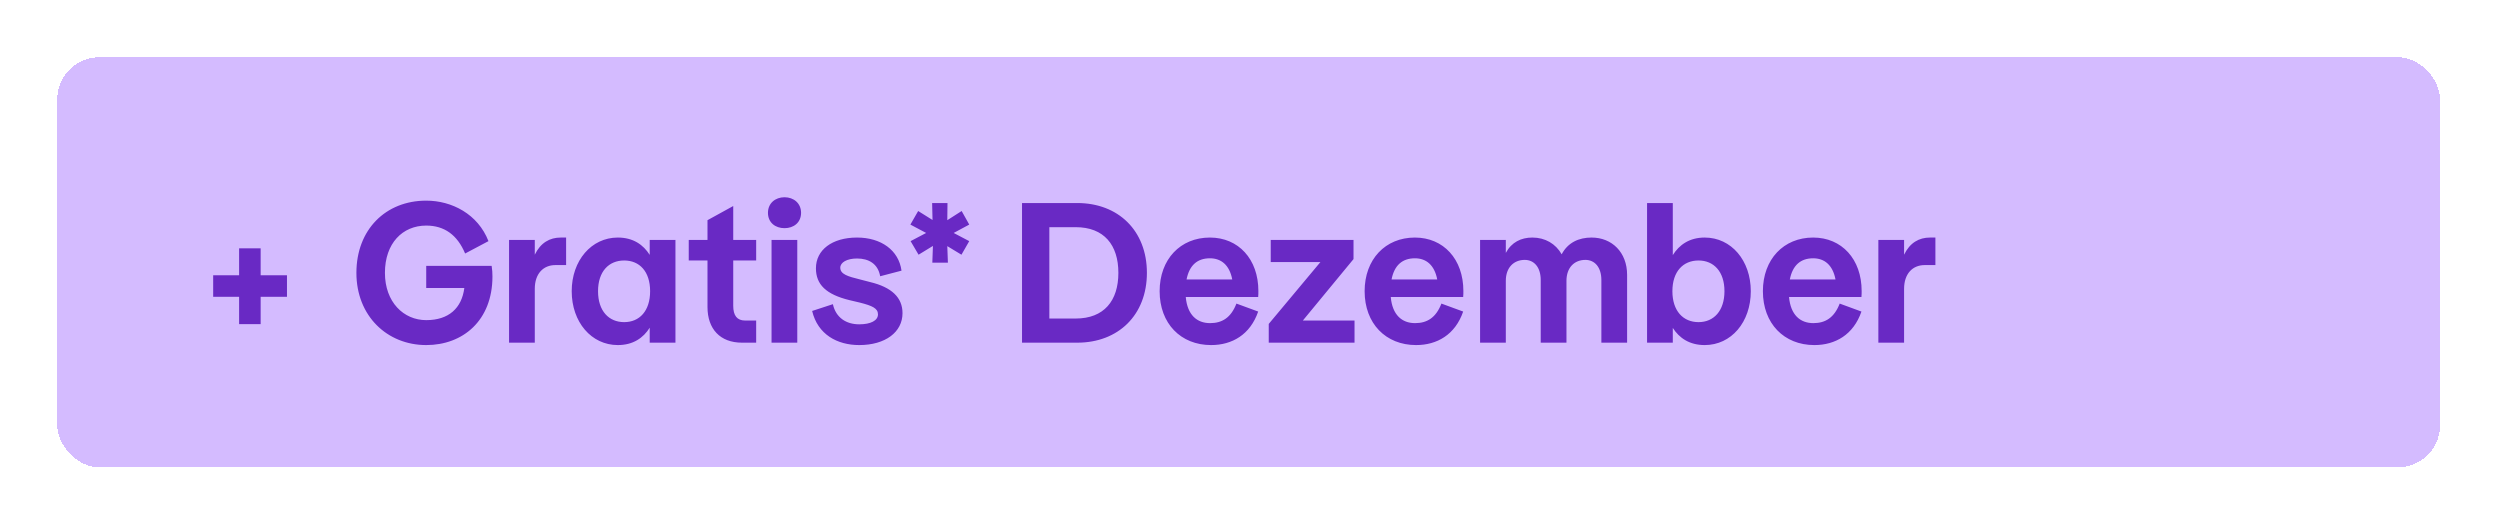
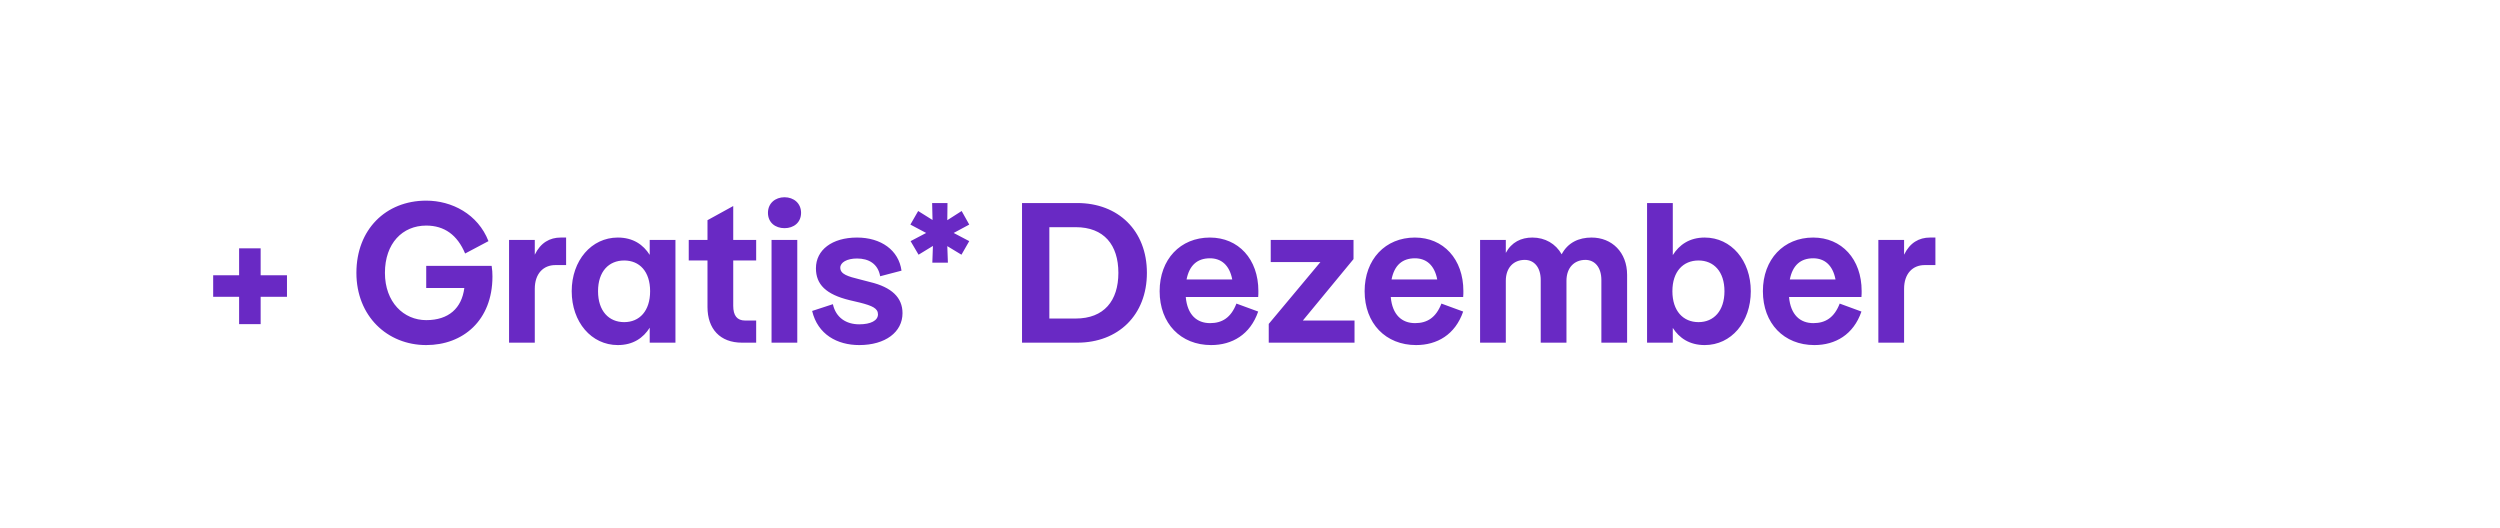
<svg xmlns="http://www.w3.org/2000/svg" width="246" height="52" viewBox="0 0 246 52" fill="none">
  <g filter="url(#filter0_d_1388_30242)">
-     <rect x="4.805" y="3.977" width="234.469" height="40.35" rx="4.142" fill="#D4BBFF" shape-rendering="crispEdges" />
    <path d="M27.411 25.428V27.548H24.82V30.237H22.7V27.548H20.148V25.428H22.7V22.777H24.82V25.428H27.411ZM41.112 26.684V24.505H47.551C47.61 24.878 47.629 25.212 47.629 25.545C47.629 29.884 44.724 32.298 41.112 32.298C37.284 32.298 34.242 29.452 34.242 25.192C34.242 20.932 37.127 18.086 41.112 18.086C43.625 18.086 46.196 19.401 47.237 22.071L44.94 23.288C44.175 21.462 42.898 20.54 41.112 20.54C38.776 20.54 37.049 22.287 37.049 25.192C37.049 28.078 38.894 29.844 41.112 29.844C43.33 29.844 44.606 28.666 44.861 26.684H41.112ZM54.877 21.718V24.427H53.817C52.64 24.427 51.795 25.27 51.795 26.762V32.062H49.263V21.953H51.795V23.406C52.365 22.228 53.268 21.718 54.347 21.718H54.877ZM63.103 21.953H65.636V32.062H63.103V30.59C62.475 31.591 61.474 32.298 59.963 32.298C57.371 32.298 55.428 30.041 55.428 26.998C55.428 23.975 57.371 21.718 59.963 21.718C61.474 21.718 62.475 22.424 63.103 23.425V21.953ZM60.591 30.041C62.102 30.041 63.143 28.941 63.143 26.998C63.143 25.055 62.102 23.975 60.591 23.975C59.079 23.975 58.019 25.055 58.019 26.998C58.019 28.941 59.079 30.041 60.591 30.041ZM68.789 23.975H66.944V21.953H68.789V20.01L71.322 18.616V21.953H73.579V23.975H71.322V28.431C71.322 29.393 71.695 29.884 72.499 29.884H73.579V32.062H72.185C70.026 32.062 68.789 30.708 68.789 28.549V23.975ZM76.368 20.795C75.465 20.795 74.739 20.245 74.739 19.283C74.739 18.341 75.465 17.752 76.368 17.752C77.271 17.752 77.997 18.341 77.997 19.283C77.997 20.245 77.271 20.795 76.368 20.795ZM75.092 21.953H77.624V32.062H75.092V21.953ZM83.72 32.298C81.56 32.298 79.636 31.258 79.087 28.941L81.128 28.274C81.423 29.609 82.444 30.256 83.72 30.256C84.858 30.256 85.565 29.884 85.565 29.275C85.565 28.686 85.015 28.431 83.778 28.117L82.777 27.881C80.441 27.312 79.46 26.331 79.46 24.741C79.46 22.935 81.05 21.718 83.504 21.718C85.859 21.718 87.606 22.954 87.881 24.976L85.781 25.526C85.565 24.289 84.642 23.779 83.504 23.779C82.502 23.779 81.855 24.171 81.855 24.682C81.855 25.329 82.601 25.545 83.798 25.84L84.78 26.095C86.919 26.605 87.979 27.626 87.979 29.157C87.979 31.022 86.291 32.298 83.72 32.298ZM90.913 24.191L90.972 22.542L89.559 23.406L88.774 22.071L90.305 21.266L88.754 20.442L89.52 19.107L90.933 19.99L90.894 18.322H92.405L92.386 20.01L93.799 19.107L94.545 20.442L93.014 21.266L94.545 22.071L93.779 23.406L92.386 22.562L92.445 24.191H90.913ZM99.739 32.062V18.322H105.176C109.201 18.322 112.027 21.03 112.027 25.192C112.027 29.354 109.201 32.062 105.176 32.062H99.739ZM102.428 20.697V29.687H105.019C107.807 29.687 109.22 27.94 109.22 25.192C109.22 22.444 107.807 20.697 105.019 20.697H102.428ZM118.246 30.139C119.443 30.139 120.307 29.589 120.837 28.215L122.977 29C122.192 31.277 120.405 32.298 118.344 32.298C115.36 32.298 113.28 30.178 113.28 26.998C113.28 23.857 115.321 21.718 118.226 21.718C121.033 21.718 122.996 23.838 122.996 26.978C122.996 27.155 122.996 27.391 122.977 27.567H115.851C116.008 29.334 116.95 30.139 118.246 30.139ZM118.226 23.759C116.99 23.759 116.204 24.446 115.93 25.84H120.425C120.15 24.407 119.326 23.759 118.226 23.759ZM132.457 29.884V32.062H124.016V30.217L129.1 24.132H124.212V21.953H132.358V23.838L127.372 29.884H132.457ZM138.417 30.139C139.615 30.139 140.478 29.589 141.008 28.215L143.148 29C142.363 31.277 140.577 32.298 138.515 32.298C135.532 32.298 133.451 30.178 133.451 26.998C133.451 23.857 135.492 21.718 138.398 21.718C141.205 21.718 143.168 23.838 143.168 26.978C143.168 27.155 143.168 27.391 143.148 27.567H136.022C136.179 29.334 137.122 30.139 138.417 30.139ZM138.398 23.759C137.161 23.759 136.376 24.446 136.101 25.84H140.596C140.321 24.407 139.497 23.759 138.398 23.759ZM155.785 21.718C157.787 21.718 159.279 23.17 159.279 25.388V32.062H156.747V25.899C156.747 24.623 156.079 23.916 155.176 23.916C154.097 23.916 153.312 24.662 153.312 25.977V32.062H150.779V25.899C150.779 24.623 150.112 23.916 149.209 23.916C148.129 23.916 147.344 24.662 147.344 25.977V32.062H144.812V21.953H147.344V23.229C147.913 22.169 148.856 21.718 149.955 21.718C151.211 21.718 152.252 22.326 152.841 23.366C153.449 22.208 154.529 21.718 155.785 21.718ZM166.916 21.718C169.527 21.718 171.45 23.975 171.45 26.998C171.45 30.041 169.527 32.298 166.916 32.298C165.404 32.298 164.403 31.591 163.775 30.61V32.062H161.243V18.322H163.775V23.445C164.403 22.444 165.404 21.718 166.916 21.718ZM166.307 30.041C167.799 30.041 168.859 28.941 168.859 26.998C168.859 25.055 167.799 23.975 166.307 23.975C164.796 23.975 163.736 25.055 163.736 26.998C163.736 28.941 164.796 30.041 166.307 30.041ZM177.607 30.139C178.805 30.139 179.668 29.589 180.198 28.215L182.338 29C181.553 31.277 179.767 32.298 177.705 32.298C174.722 32.298 172.641 30.178 172.641 26.998C172.641 23.857 174.682 21.718 177.588 21.718C180.395 21.718 182.358 23.838 182.358 26.978C182.358 27.155 182.358 27.391 182.338 27.567H175.212C175.37 29.334 176.312 30.139 177.607 30.139ZM177.588 23.759C176.351 23.759 175.566 24.446 175.291 25.84H179.786C179.511 24.407 178.687 23.759 177.588 23.759ZM189.616 21.718V24.427H188.556C187.378 24.427 186.534 25.27 186.534 26.762V32.062H184.002V21.953H186.534V23.406C187.103 22.228 188.006 21.718 189.086 21.718H189.616Z" fill="#6929C4" />
  </g>
  <defs>
    <filter id="filter0_d_1388_30242" x="-0" y="0" width="245.735" height="51.618" filterUnits="userSpaceOnUse" color-interpolation-filters="sRGB">
      <feFlood flood-opacity="0" result="BackgroundImageFix" />
      <feColorMatrix in="SourceAlpha" type="matrix" values="0 0 0 0 0 0 0 0 0 0 0 0 0 0 0 0 0 0 127 0" result="hardAlpha" />
      <feOffset dx="0.828" dy="1.657" />
      <feGaussianBlur stdDeviation="2.817" />
      <feComposite in2="hardAlpha" operator="out" />
      <feColorMatrix type="matrix" values="0 0 0 0 0 0 0 0 0 0 0 0 0 0 0 0 0 0 0.3 0" />
      <feBlend mode="normal" in2="BackgroundImageFix" result="effect1_dropShadow_1388_30242" />
      <feBlend mode="normal" in="SourceGraphic" in2="effect1_dropShadow_1388_30242" result="shape" />
    </filter>
  </defs>
</svg>